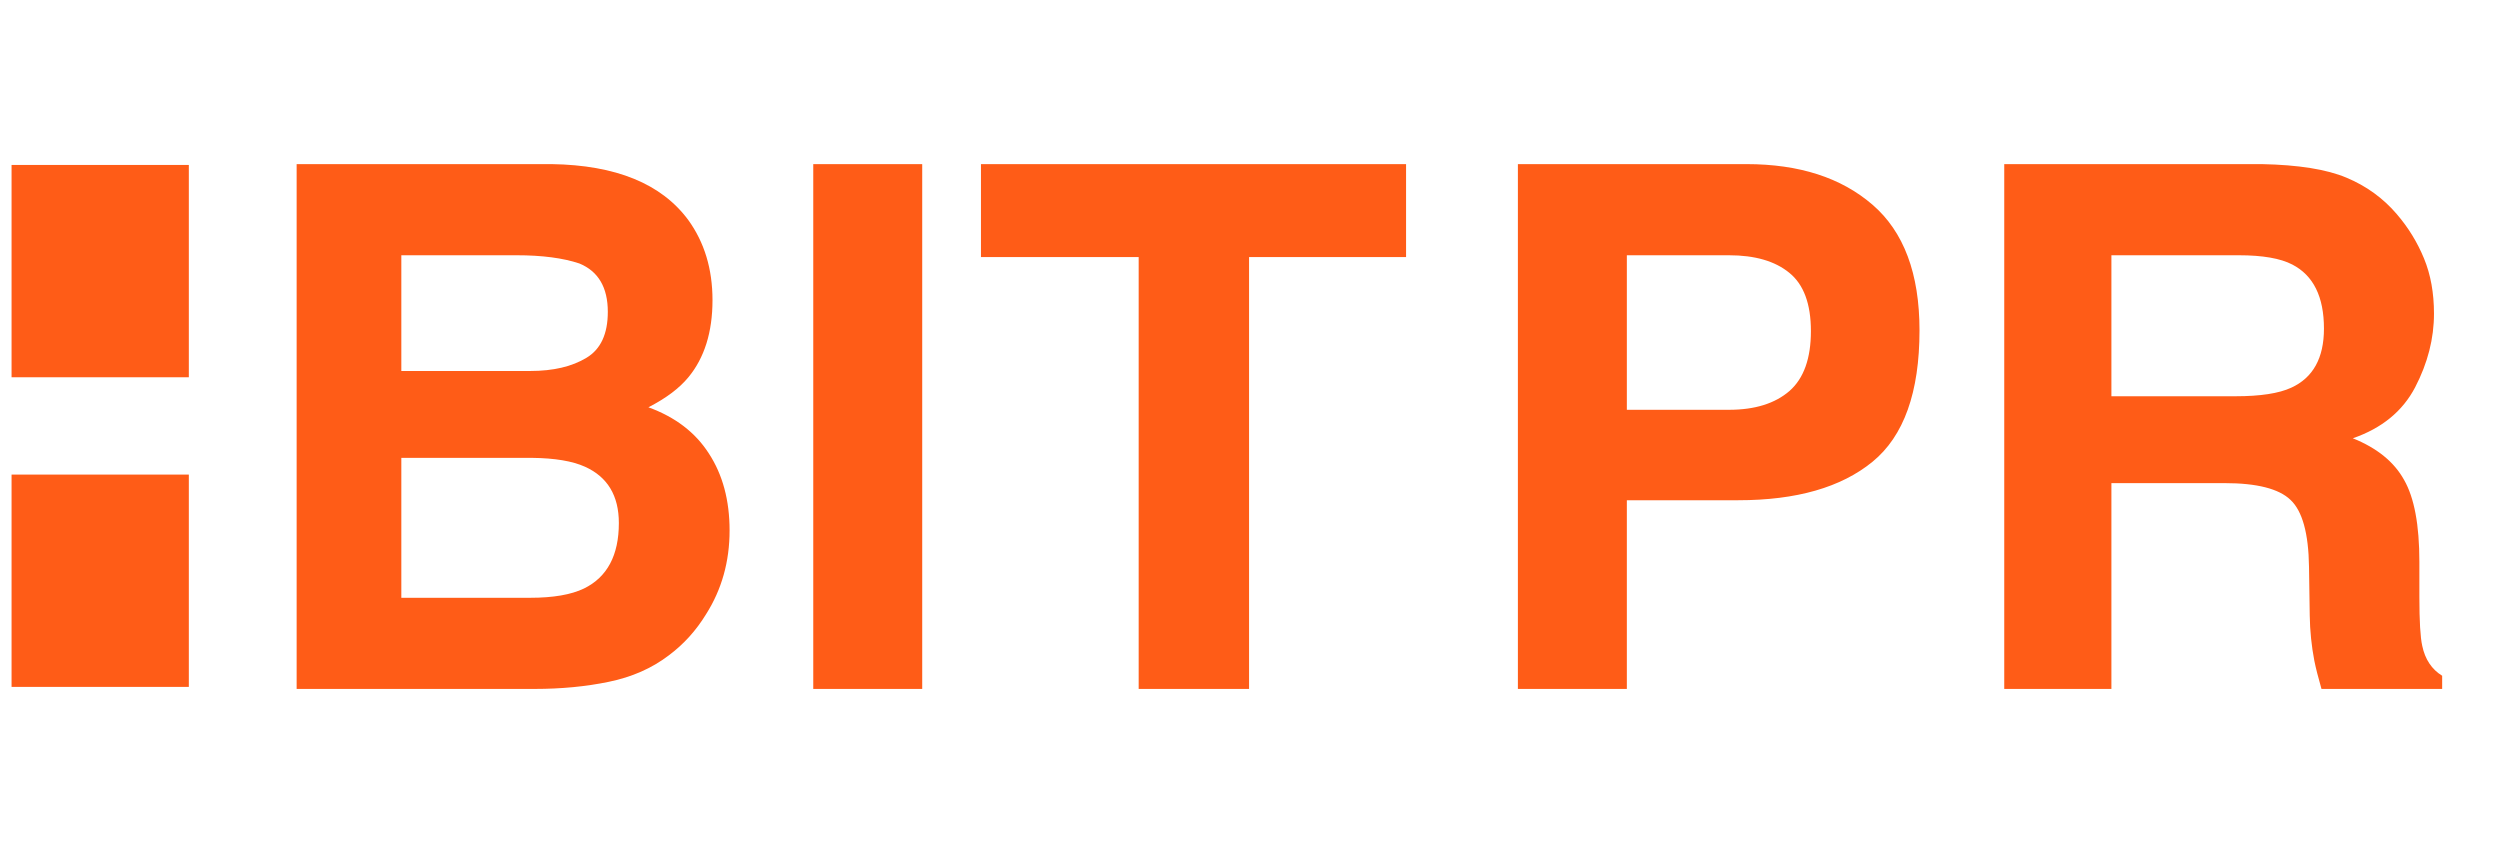
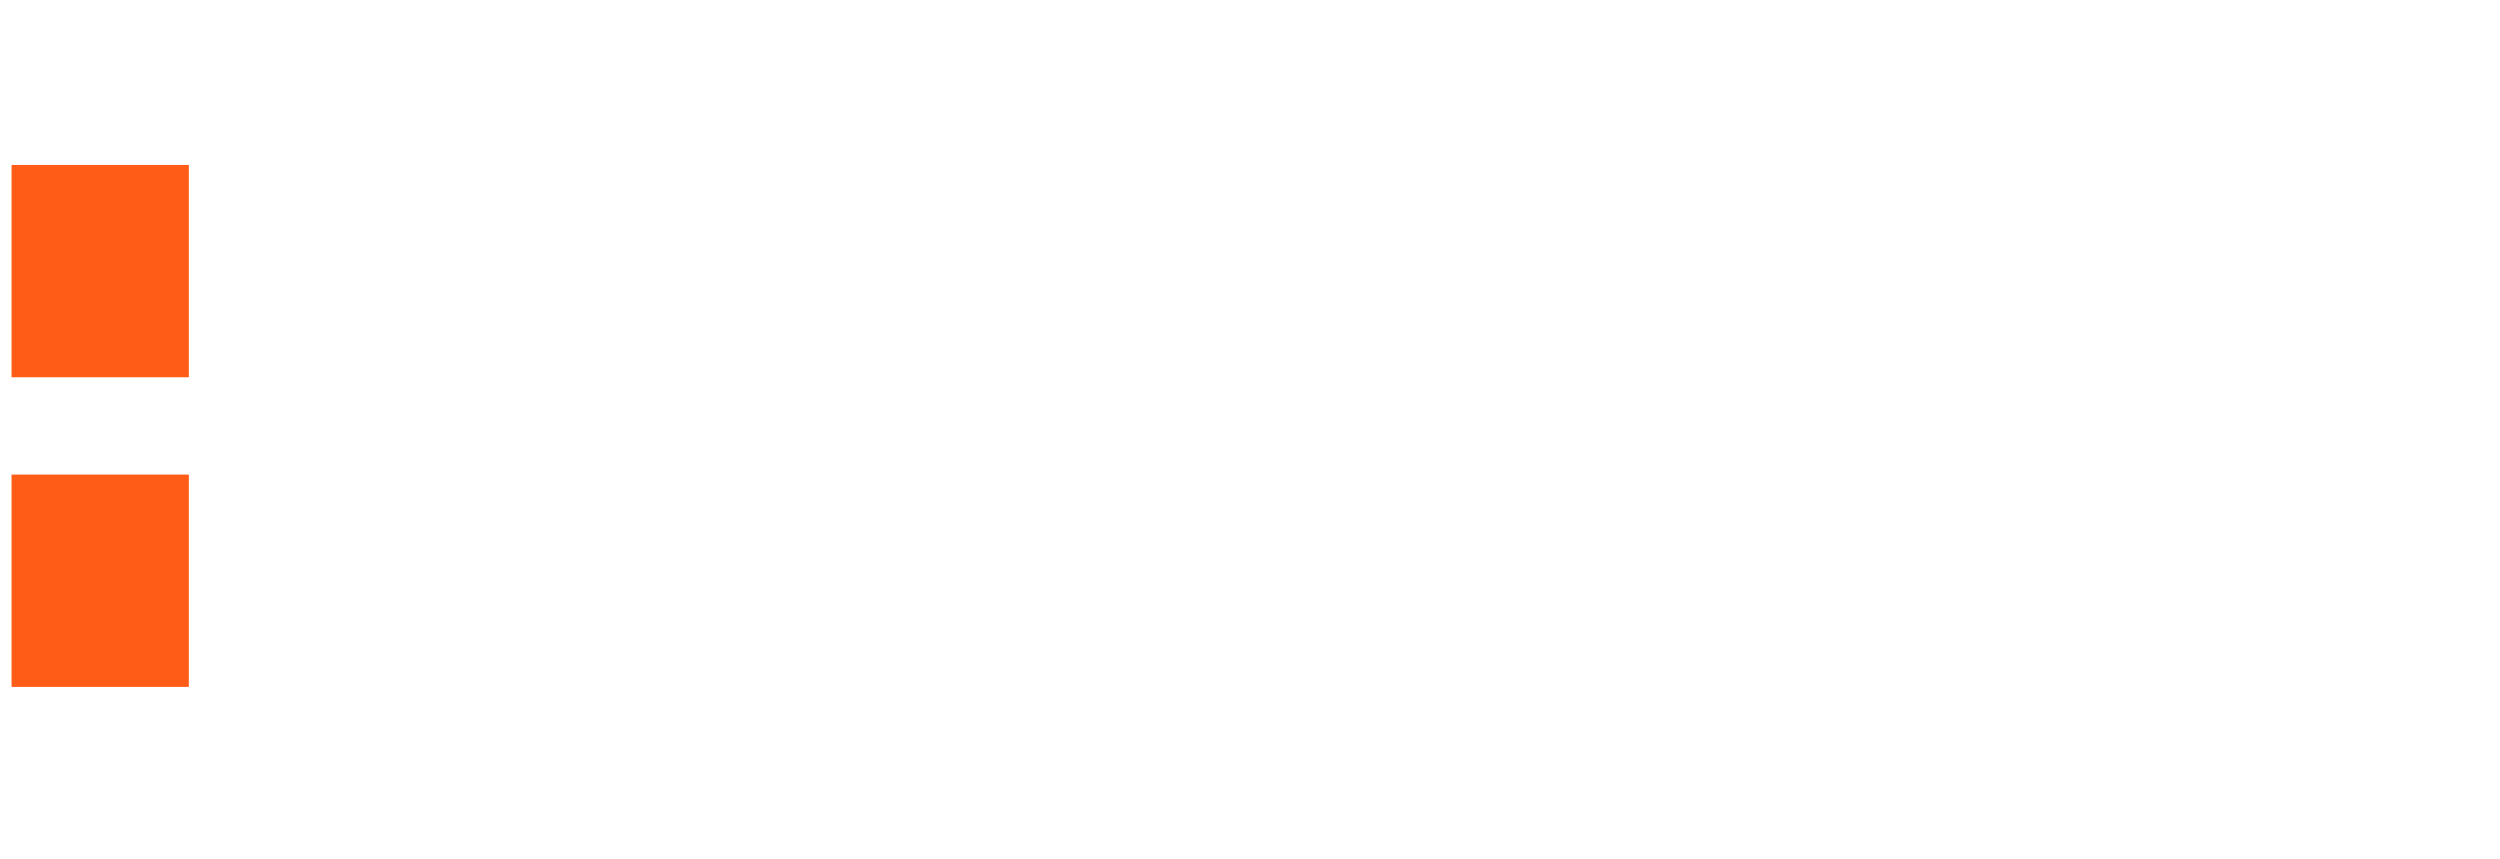
<svg xmlns="http://www.w3.org/2000/svg" width="96" height="33" viewBox="0 0 96 33" fill="none">
-   <path d="M20.524 26.455H11.391V6.302H21.18C23.65 6.339 25.4 7.054 26.43 8.449C27.05 9.306 27.36 10.331 27.36 11.525C27.36 12.755 27.05 13.744 26.43 14.492C26.084 14.911 25.573 15.294 24.899 15.64C25.929 16.014 26.704 16.606 27.223 17.418C27.752 18.229 28.016 19.213 28.016 20.371C28.016 21.565 27.715 22.636 27.114 23.584C26.731 24.212 26.253 24.741 25.678 25.169C25.031 25.662 24.266 25.999 23.381 26.181C22.506 26.363 21.554 26.455 20.524 26.455ZM20.428 17.582H15.411V22.955H20.36C21.244 22.955 21.932 22.836 22.424 22.599C23.318 22.162 23.764 21.323 23.764 20.084C23.764 19.035 23.331 18.315 22.465 17.923C21.982 17.705 21.303 17.591 20.428 17.582ZM22.52 13.74C23.067 13.412 23.34 12.824 23.34 11.976C23.34 11.037 22.976 10.418 22.247 10.117C21.618 9.907 20.816 9.802 19.84 9.802H15.411V14.246H20.36C21.244 14.246 21.964 14.077 22.52 13.74ZM31.229 6.302H35.413V26.455H31.229V6.302ZM53.993 6.302V9.871H47.964V26.455H43.725V9.871H37.669V6.302H53.993Z" fill="#FF5C17" />
-   <path d="M66.75 19.209H62.471V26.455H58.287V6.302H67.065C69.088 6.302 70.701 6.822 71.904 7.861C73.108 8.9 73.709 10.509 73.709 12.687C73.709 15.066 73.108 16.748 71.904 17.732C70.701 18.716 68.983 19.209 66.75 19.209ZM68.719 15.011C69.266 14.528 69.539 13.763 69.539 12.714C69.539 11.666 69.261 10.919 68.705 10.472C68.158 10.026 67.388 9.802 66.395 9.802H62.471V15.736H66.395C67.388 15.736 68.163 15.494 68.719 15.011ZM85.426 18.552H81.078V26.455H76.963V6.302H86.848C88.261 6.33 89.345 6.503 90.102 6.822C90.867 7.141 91.515 7.61 92.043 8.23C92.481 8.74 92.827 9.306 93.082 9.925C93.338 10.545 93.465 11.252 93.465 12.044C93.465 13.002 93.224 13.945 92.74 14.875C92.257 15.795 91.46 16.447 90.348 16.83C91.278 17.203 91.934 17.737 92.317 18.429C92.709 19.113 92.904 20.161 92.904 21.574V22.927C92.904 23.848 92.941 24.472 93.014 24.8C93.123 25.32 93.379 25.703 93.779 25.949V26.455H89.145C89.017 26.008 88.926 25.648 88.871 25.375C88.762 24.809 88.703 24.231 88.694 23.638L88.666 21.765C88.648 20.48 88.411 19.623 87.955 19.195C87.509 18.767 86.666 18.552 85.426 18.552ZM87.983 14.888C88.821 14.505 89.24 13.749 89.24 12.619C89.24 11.397 88.835 10.577 88.024 10.158C87.568 9.921 86.884 9.802 85.973 9.802H81.078V15.216H85.85C86.798 15.216 87.509 15.107 87.983 14.888Z" fill="#FF5C17" />
  <rect x="0.444" y="6.334" width="6.807" height="8.153" fill="#FF5C17" />
  <rect x="0.444" y="18.224" width="6.807" height="8.153" fill="#FF5C17" />
</svg>